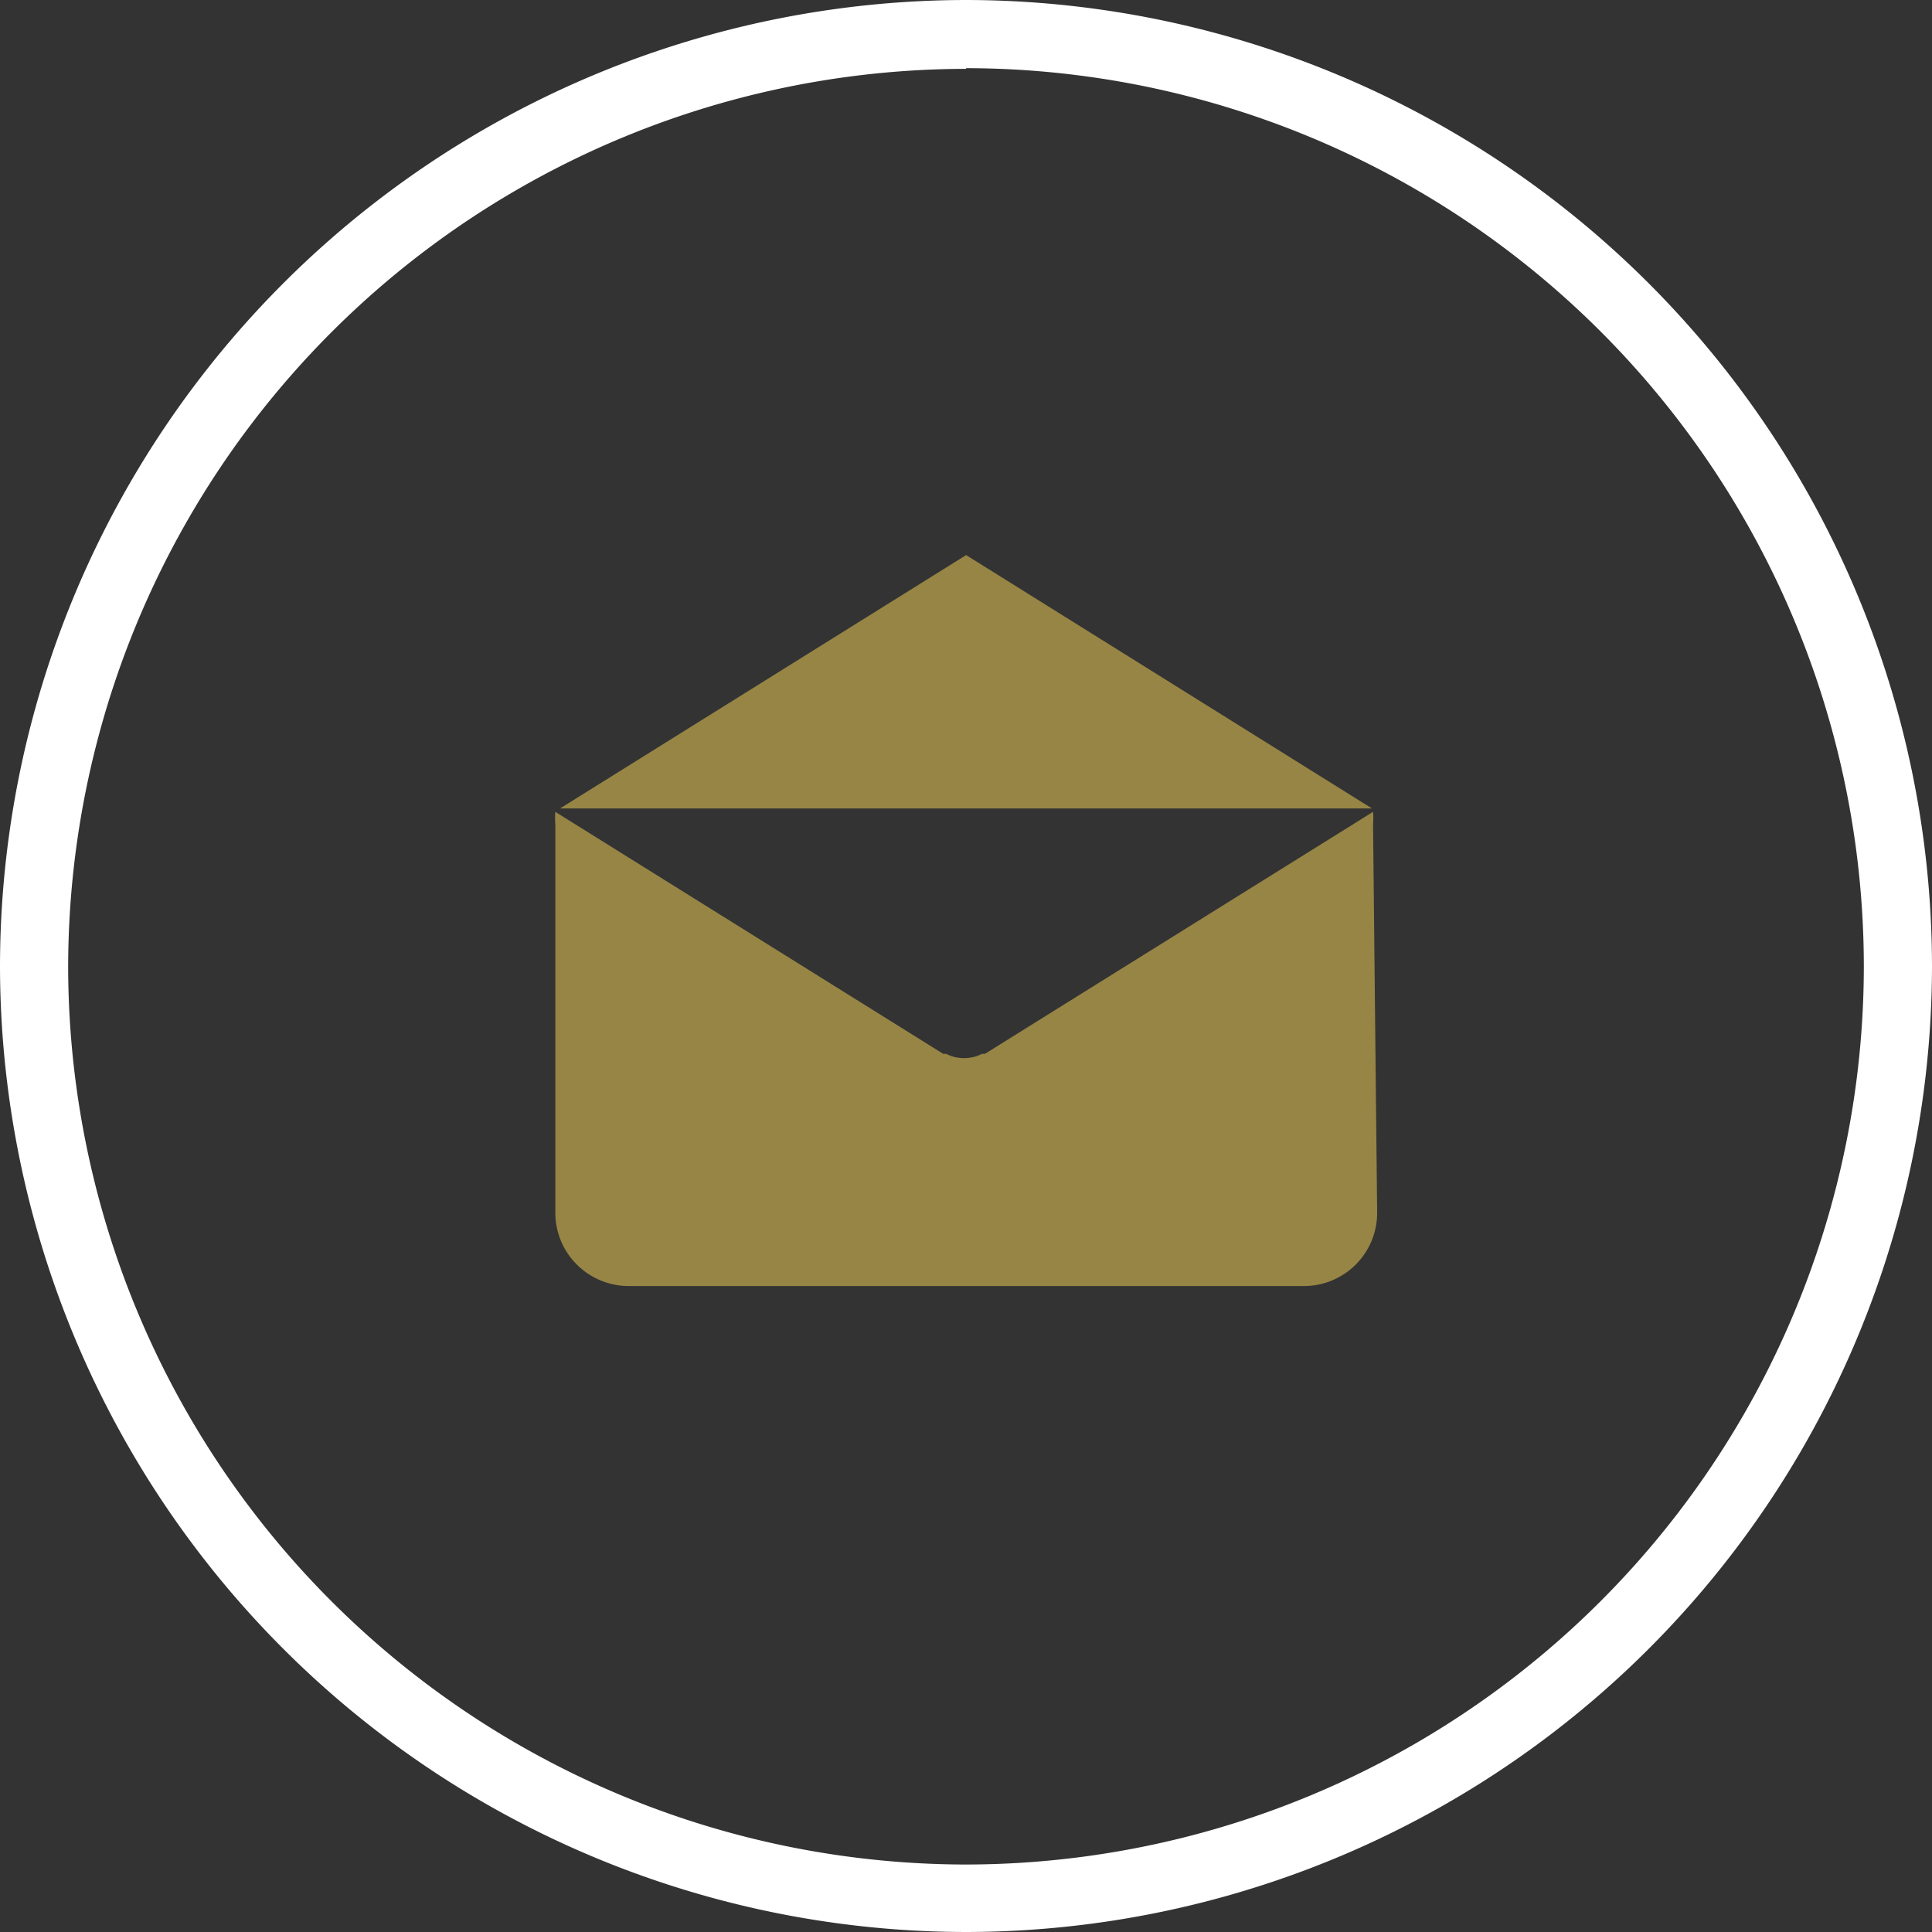
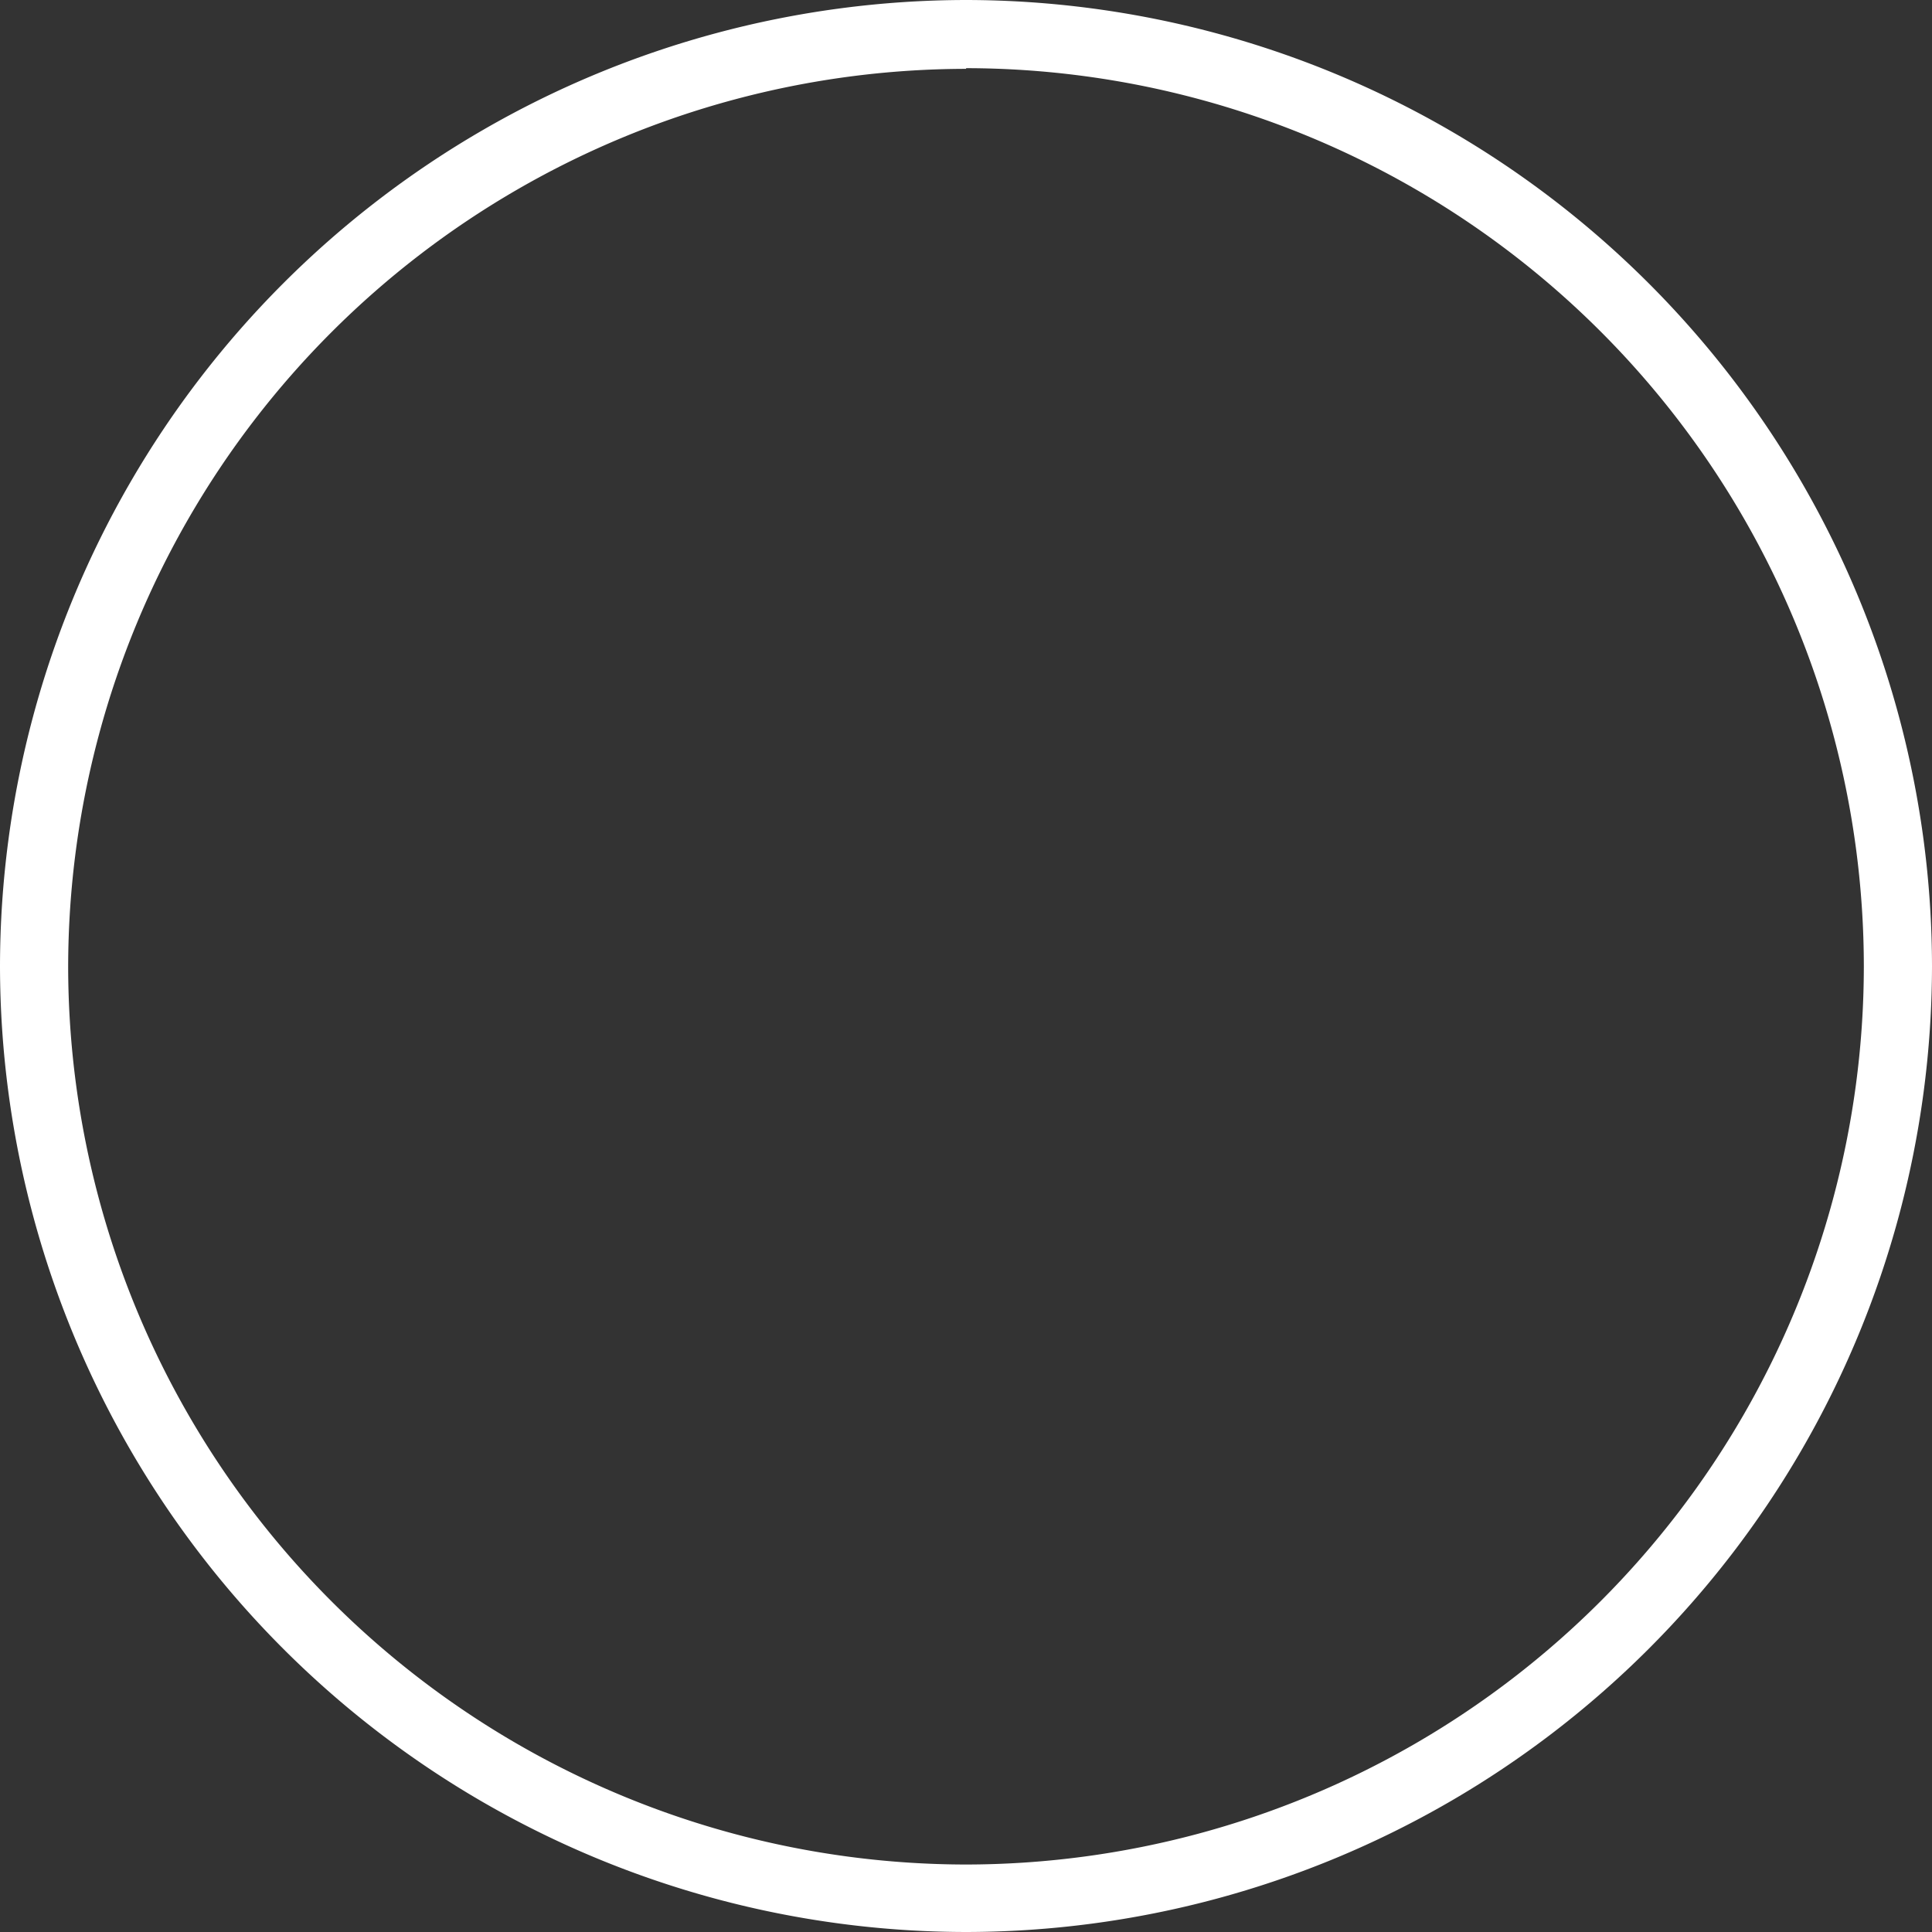
<svg xmlns="http://www.w3.org/2000/svg" id="Layer_1" data-name="Layer 1" viewBox="0 0 85.03 85.03">
  <rect x="0" y="0" width="85.03" height="85.03" fill="#333333" stroke="none" />
  <defs>
    <style>.cls-1{fill:#fff;}.cls-2{fill:#978545;}</style>
  </defs>
  <title>mail</title>
  <path class="cls-1" d="M-559.42,573.11a42.56,42.56,0,0,1-42.52-42.51,42.57,42.57,0,0,1,42.52-42.52,42.57,42.57,0,0,1,42.51,42.52A42.56,42.56,0,0,1-559.42,573.11Zm0-82a39.57,39.57,0,0,0-39.52,39.52,39.56,39.56,0,0,0,39.52,39.51,39.56,39.56,0,0,0,39.51-39.51A39.56,39.56,0,0,0-559.42,491.08Z" transform="translate(601.94 -488.08)" />
-   <path class="cls-2" d="M-559.42,512.51l17.86,11.15h-35.73Zm18.09,28.94h0a3.22,3.22,0,0,1-3.23,3.23h-29.71a3.23,3.23,0,0,1-3.23-3.23V524.36a3.41,3.41,0,0,1,0-.55l17.07,10.65.06,0,.07,0a1.86,1.86,0,0,0,.37.14h0a2,2,0,0,0,.42.05h0a2,2,0,0,0,.42-.05h0a1.66,1.66,0,0,0,.37-.14l.07,0,.06,0,17.08-10.65a3.31,3.31,0,0,1,0,.55Zm0,0" transform="translate(601.94 -488.08)" />
</svg>